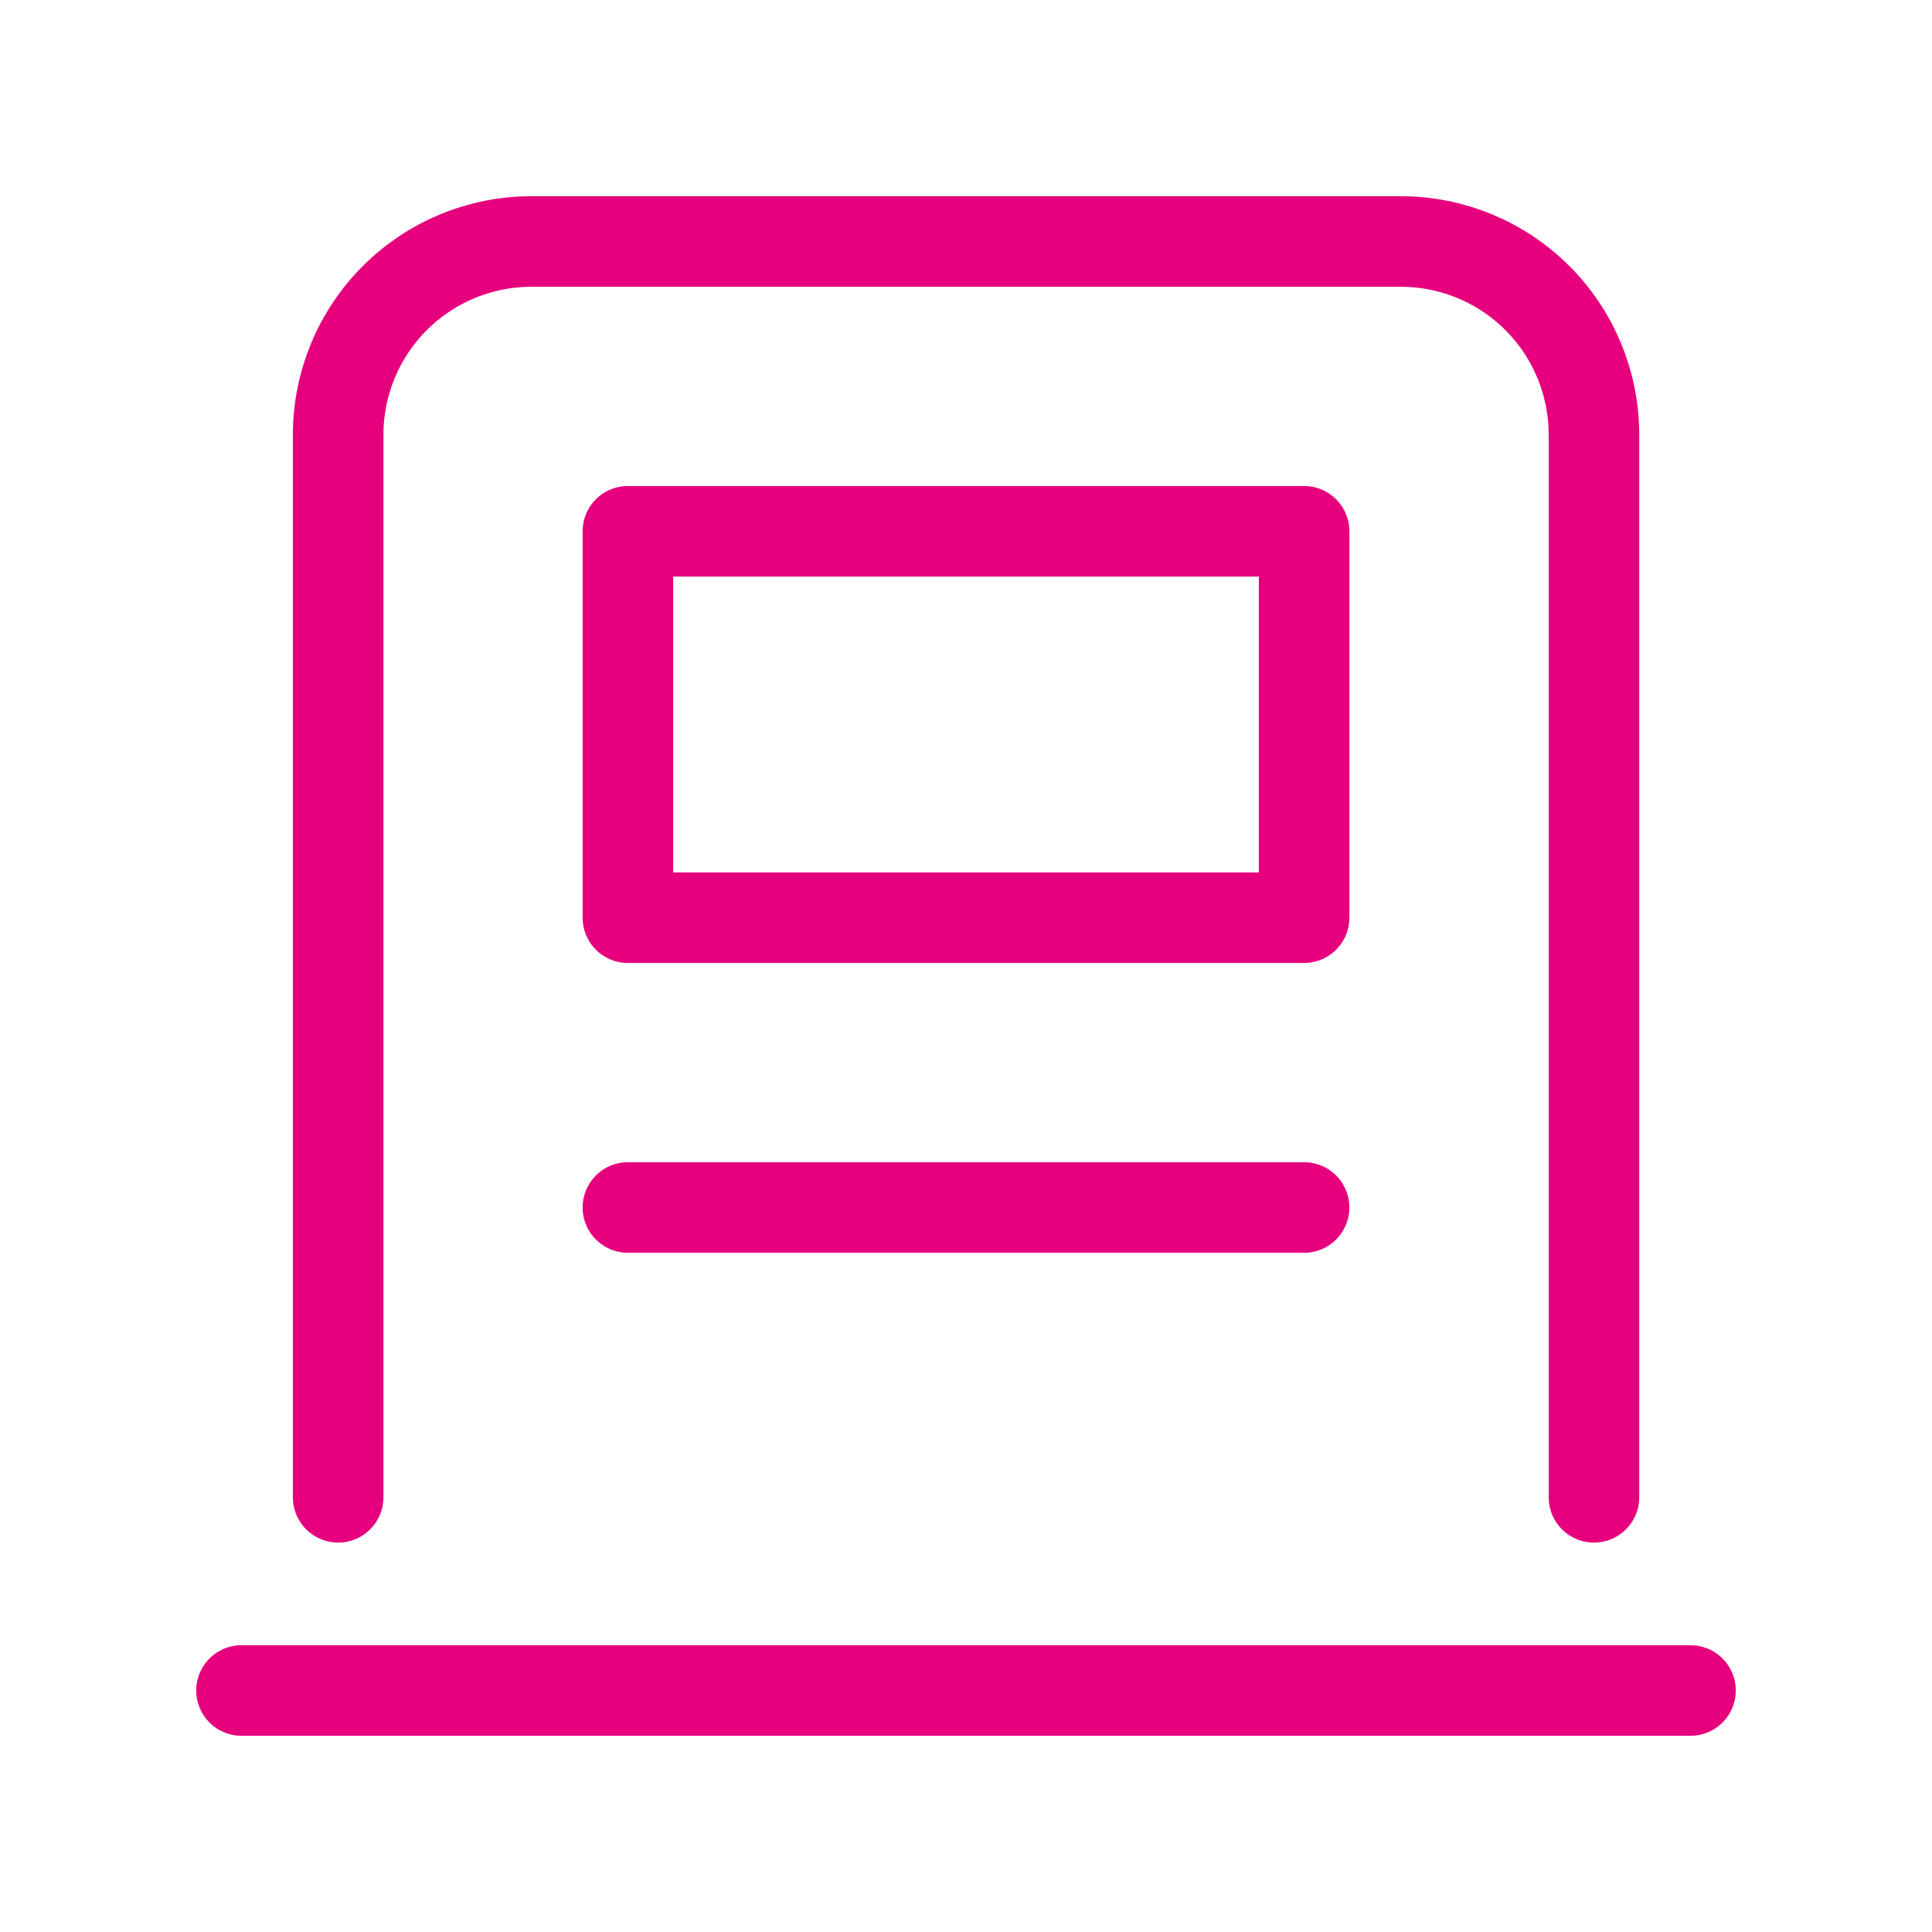
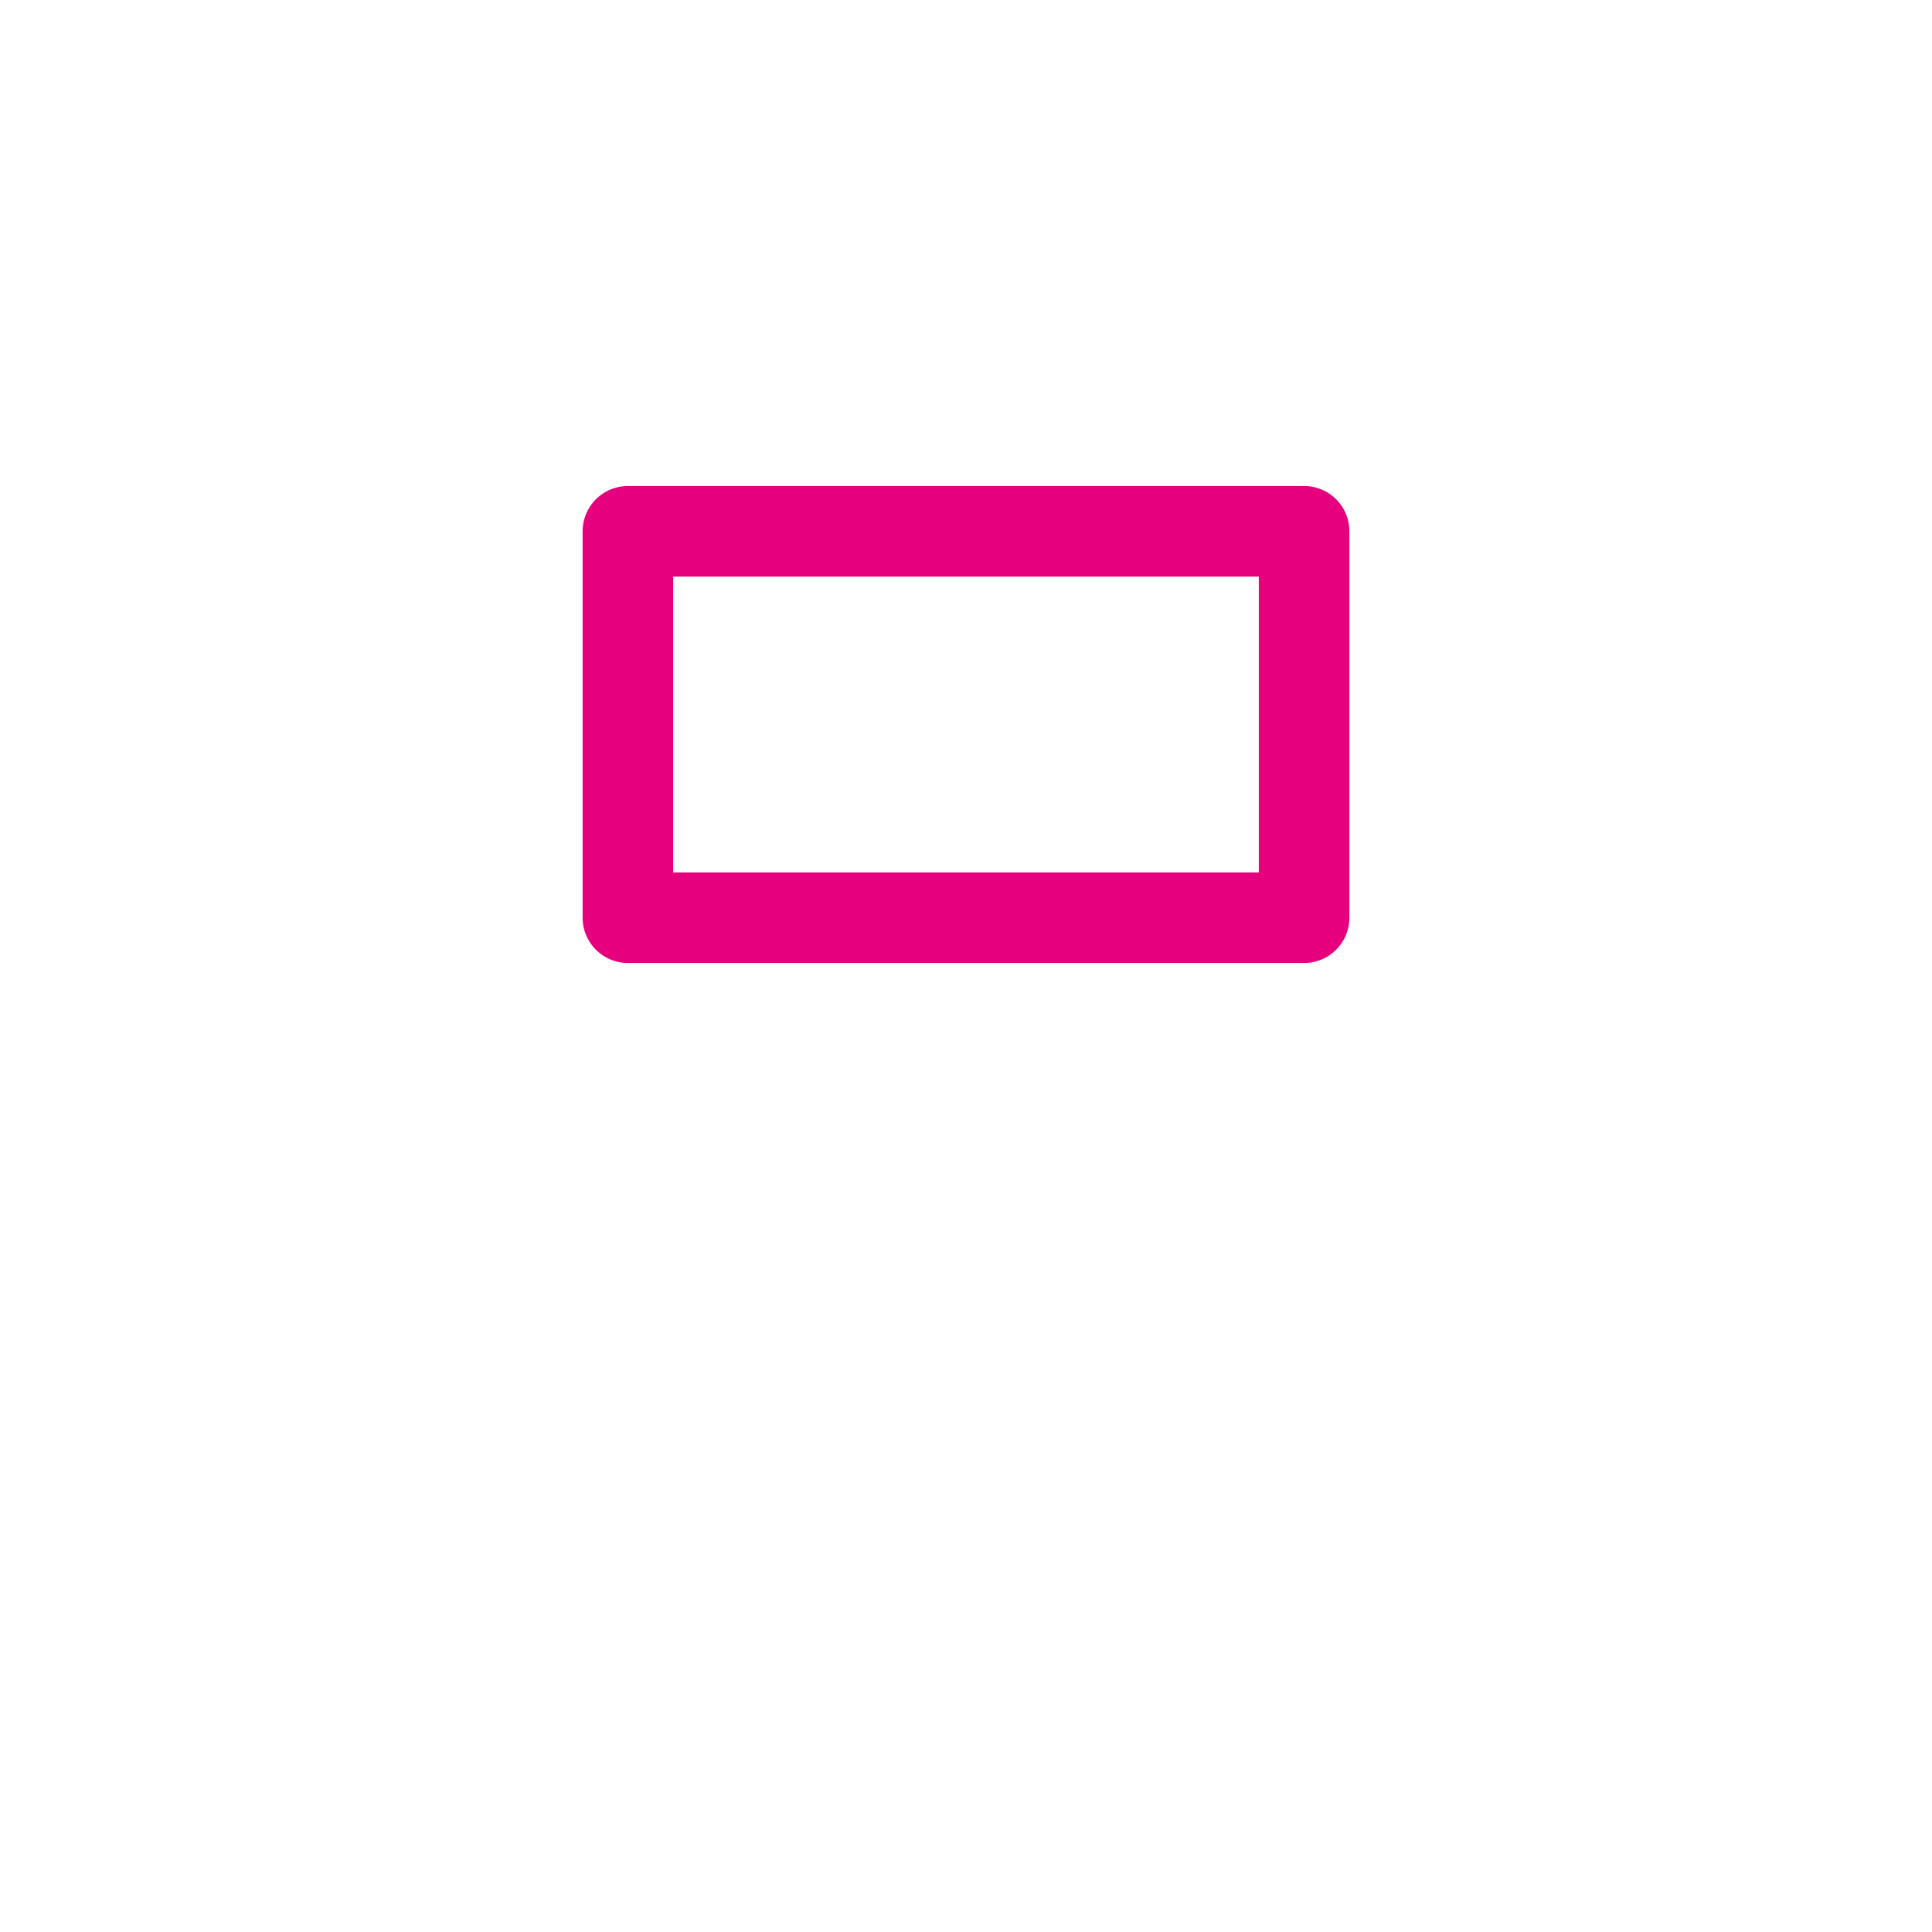
<svg xmlns="http://www.w3.org/2000/svg" width="32" height="32" viewBox="0 0 32 32" fill="none">
-   <path d="M4 28L28 28" stroke="#E6007E" stroke-width="1.5" stroke-linecap="round" stroke-linejoin="round" />
-   <path d="M5.601 24.8L5.601 7.2C5.601 6.351 5.939 5.537 6.539 4.937C7.139 4.337 7.953 4 8.801 4L23.201 4C24.05 4 24.864 4.337 25.464 4.937C26.064 5.537 26.401 6.351 26.401 7.2L26.401 24.8" stroke="#E6007E" stroke-width="1.5" stroke-linecap="round" stroke-linejoin="round" />
  <path d="M21.6 8.8L10.4 8.8L10.4 15.2L21.6 15.2V8.8Z" stroke="#E6007E" stroke-width="1.5" stroke-linecap="round" stroke-linejoin="round" />
-   <path d="M10.4 20L21.6 20" stroke="#E6007E" stroke-width="1.5" stroke-linecap="round" stroke-linejoin="round" />
</svg>